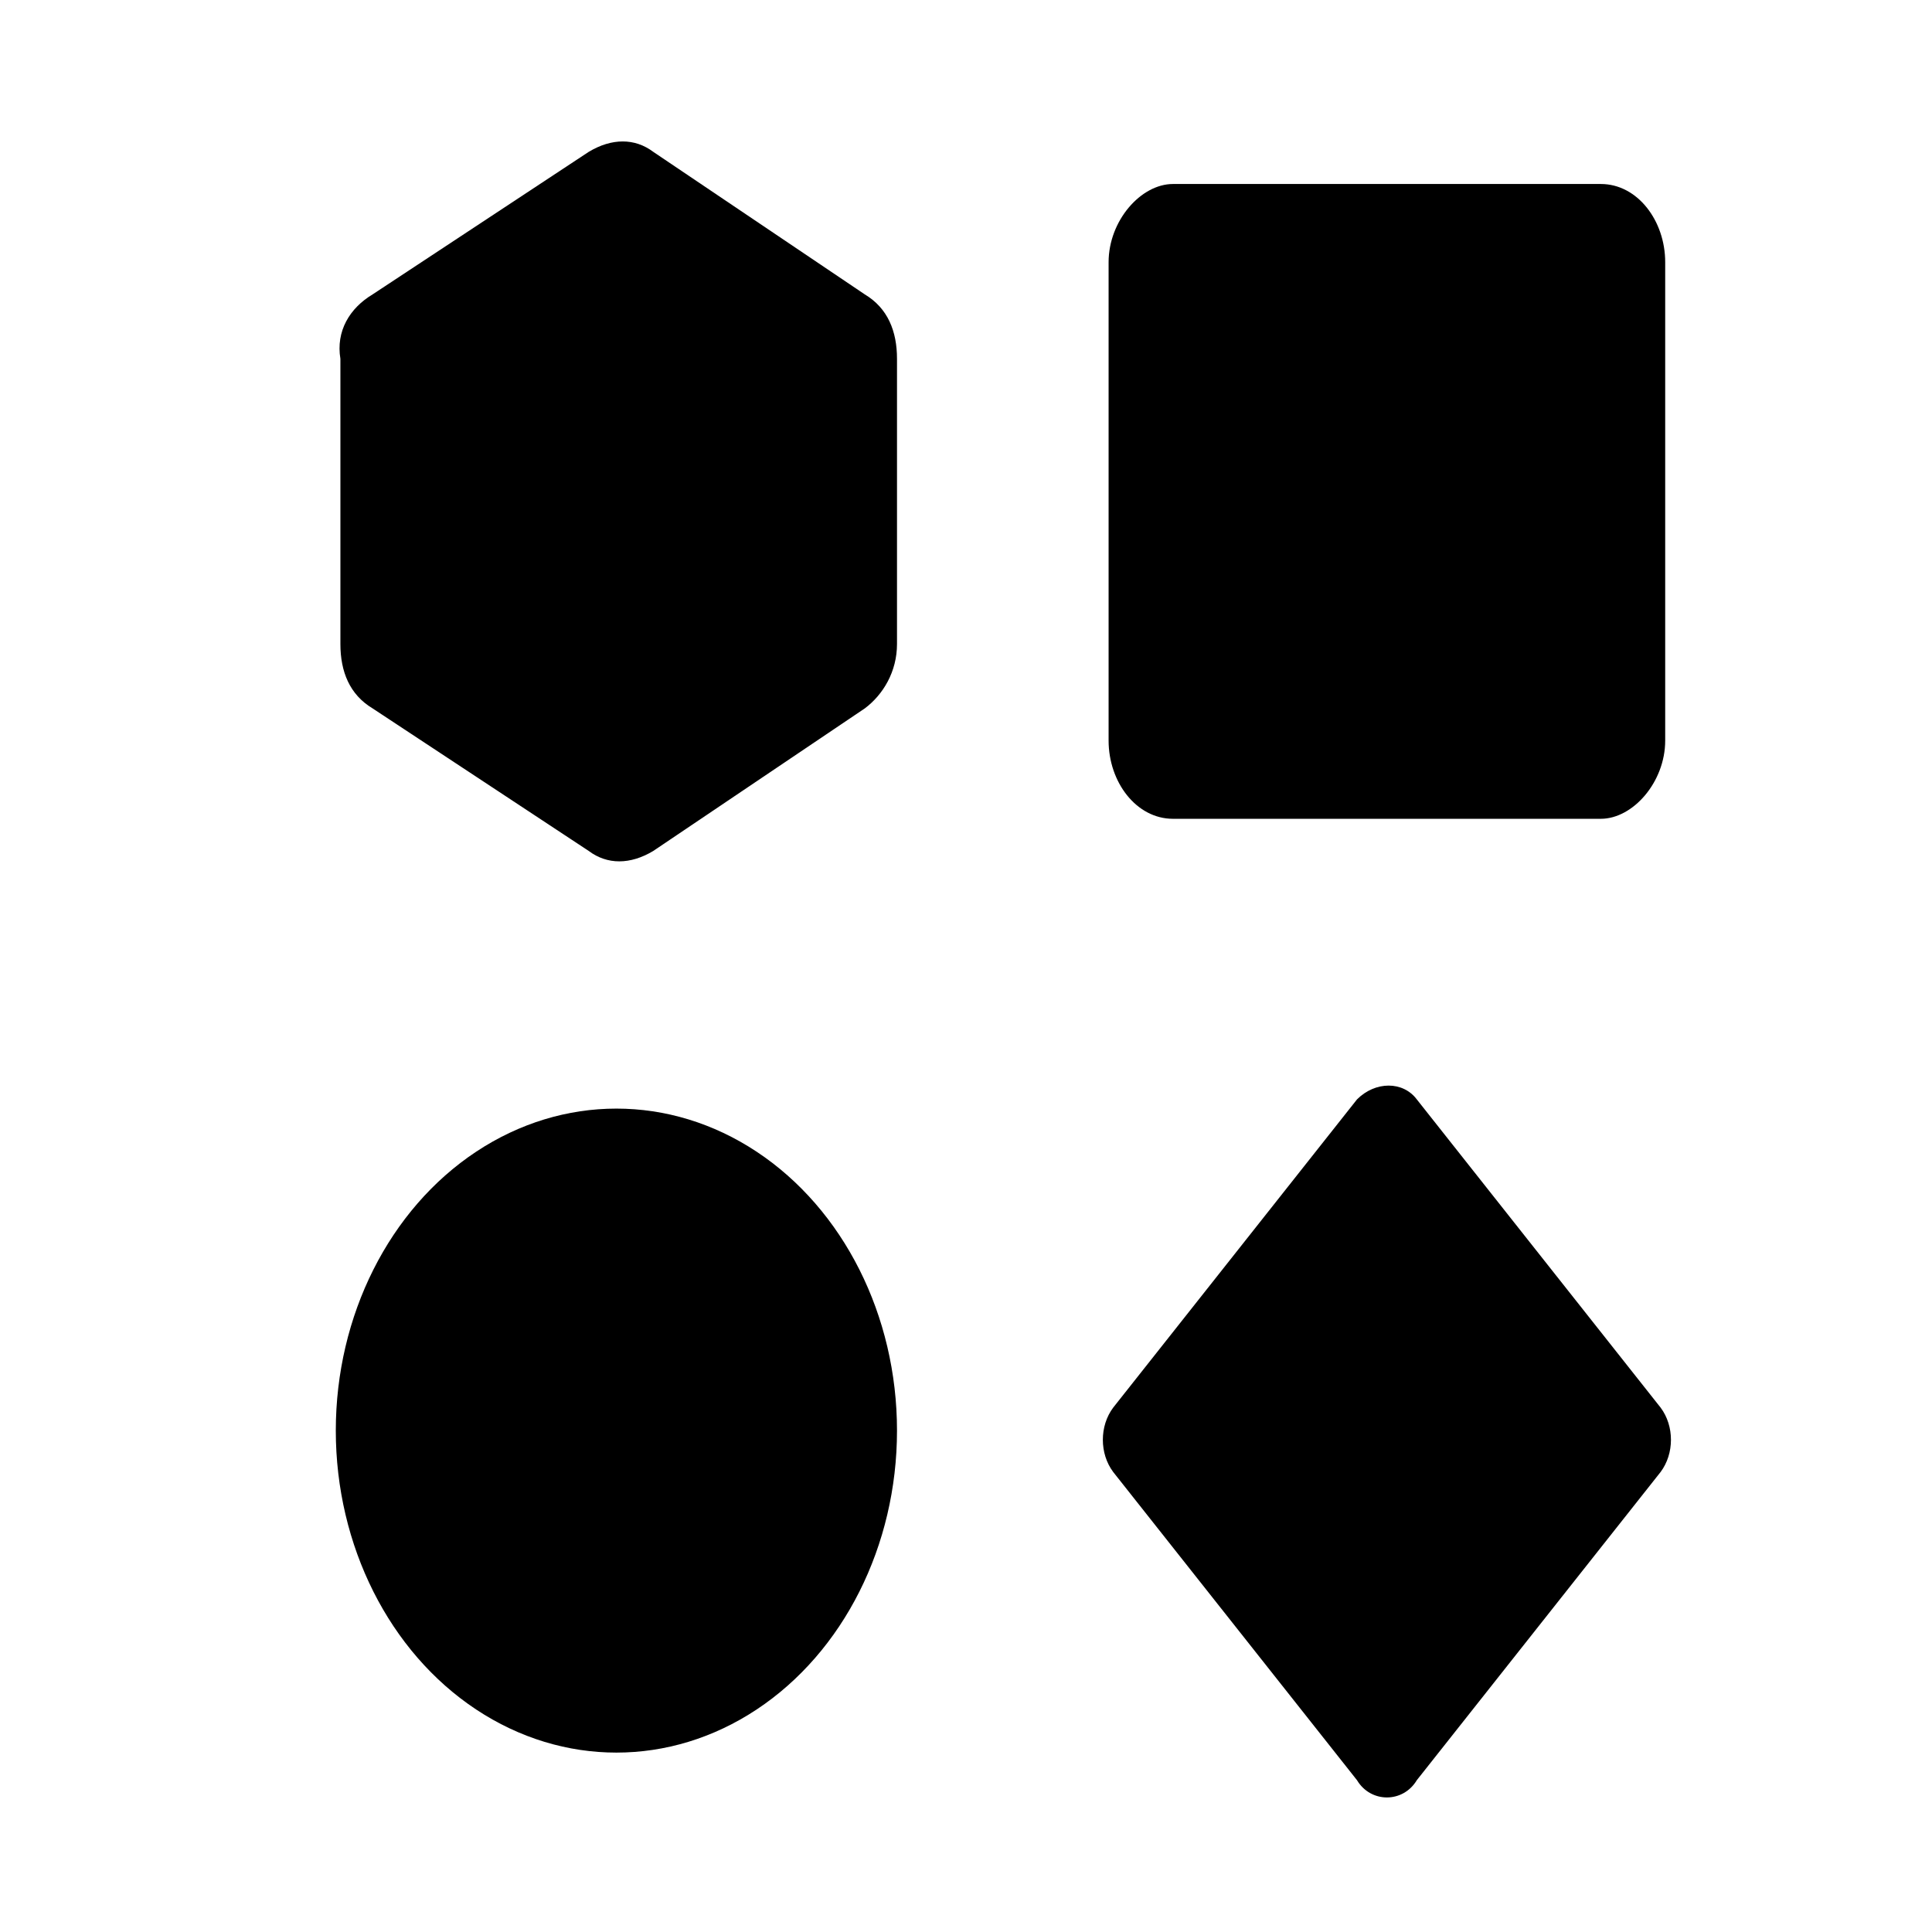
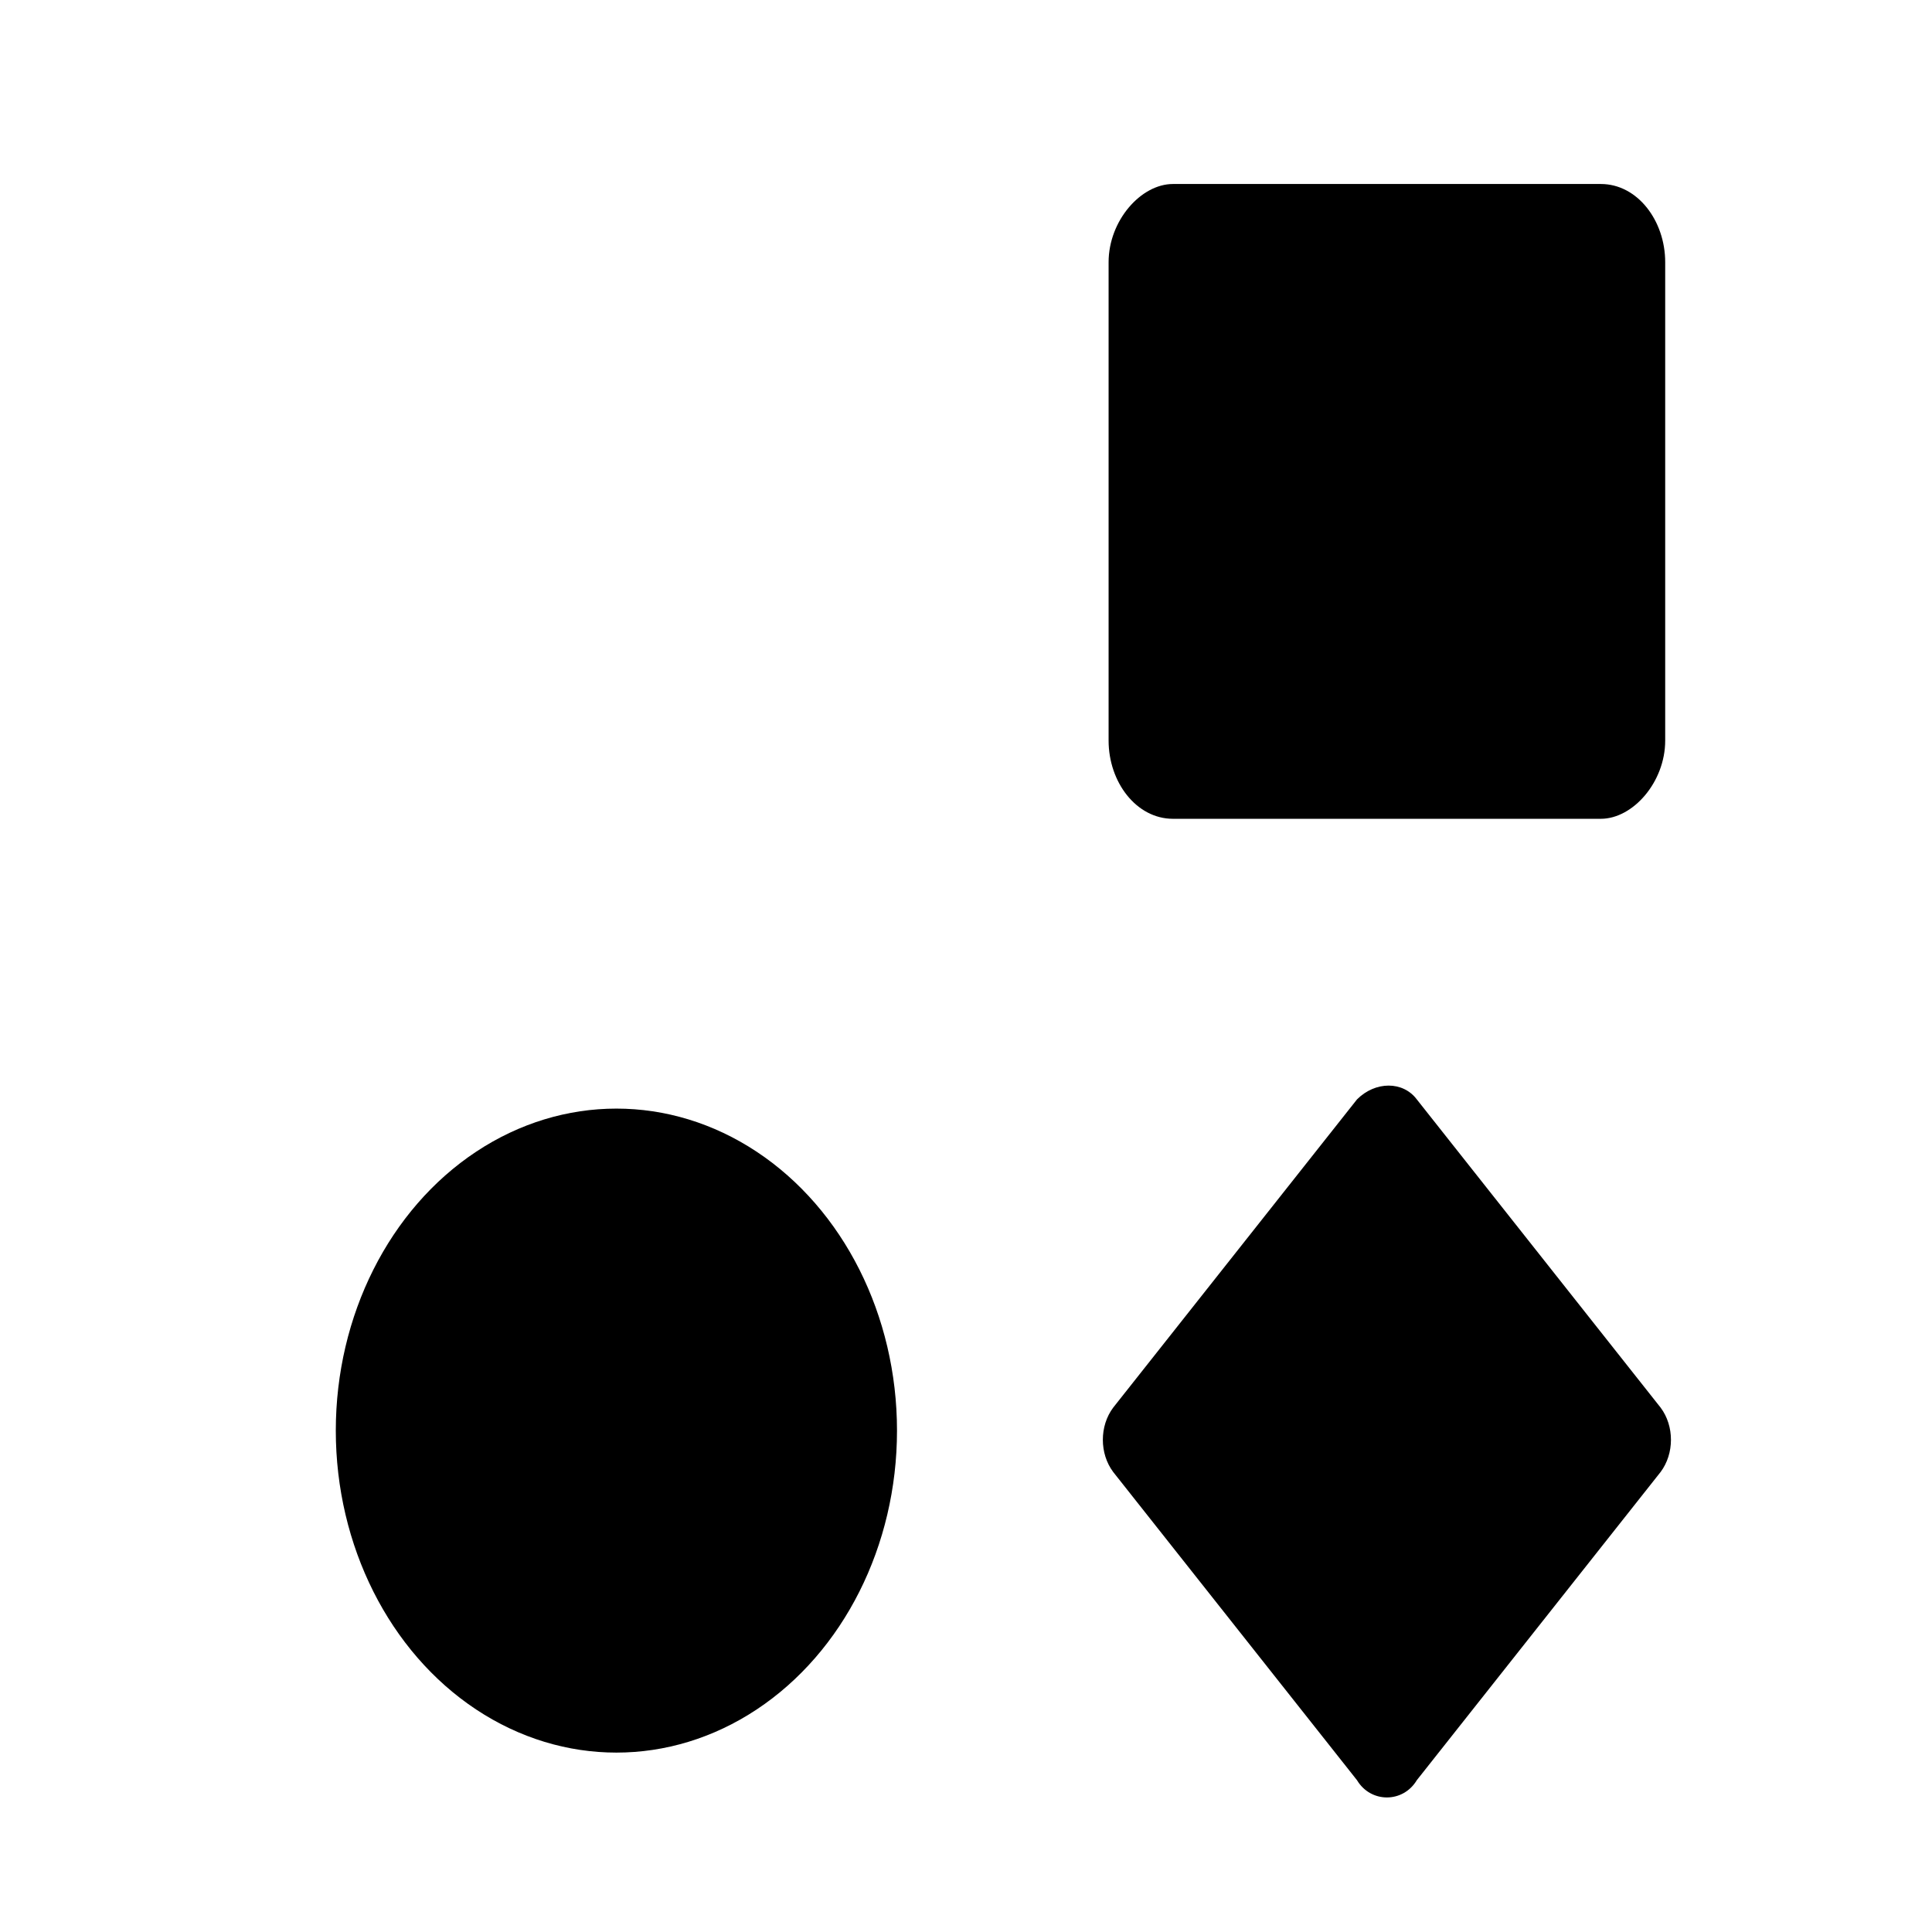
<svg xmlns="http://www.w3.org/2000/svg" xmlns:xlink="http://www.w3.org/1999/xlink" version="1.1" id="Layer_1" x="0px" y="0px" viewBox="0 0 42 42" style="enable-background:new 0 0 42 42;" xml:space="preserve">
  <style type="text/css">
	.st0{display:none;}
	.st1{display:inline;}
	.st2{display:inline;clip-path:url(#SVGID_2_);}
	.st3{fill:#2B2B2B;stroke:#2B2B2B;stroke-width:0.3;}
</style>
  <g class="st0">
    <defs>
      <rect id="SVGID_1_" x="3" y="3" width="36" height="36" />
    </defs>
    <clipPath id="SVGID_2_" class="st1">
      <use xlink:href="#SVGID_1_" style="overflow:visible;" />
    </clipPath>
    <g class="st2">
      <path class="st3" d="M13.3,17.1h-1.2V21h1.2V17.1z" />
      <path class="st3" d="M24.9,17.1h-1.2V21h1.2V17.1z" />
      <path class="st3" d="M36.5,17.1h-1.2V21h1.2V17.1z" />
      <path class="st3" d="M3,34v1.2v1v1.2V39h4.4v-1.7h27.2V39H39v-1.7v-1.2v-1V34V3H3V34z M6.2,37.8H4.2v-0.6h2.1V37.8z M37.8,37.8    h-2.1v-0.6h2.1V37.8z M37.8,36.1h-3.2H7.4H4.2v-1h33.7L37.8,36.1L37.8,36.1z M15.8,34V4.2h10.5V34L15.8,34L15.8,34z M37.8,34H27.4    V4.2h10.5L37.8,34L37.8,34z M4.2,4.2h10.5V34H4.2V4.2z" />
    </g>
  </g>
  <g class="st0">
    <g class="st1">
      <g>
        <path d="M14.1,9C14.1,9,14.1,9,14.1,9c-1.1-0.4-2.3-0.5-3.5-0.4C9.7,8.6,9.5,8.8,9.8,9.5c0.3,0.8,0.7,1.5,1.1,2.3     c0.2,0.3,0.4,0.7,0.6,1.1c1-1.2,1.9-2.3,2.8-3.5C14.5,9.2,14.4,9.1,14.1,9z M11.8,11.8l-0.2,0.3c-0.1-0.1-0.2-0.3-0.2-0.4     l-0.2-0.3c-0.3-0.6-0.7-1.3-0.9-2C10.1,9.1,10.2,9,10.2,9c0,0,0.1-0.1,0.5-0.1c1.2-0.1,2.3,0,3.2,0.4     C13.2,10.1,12.5,10.9,11.8,11.8z" />
        <path d="M12.8,13c1.5-0.2,3.1-0.5,4.6-0.7c0.5-0.1,0.7-0.3,0.5-0.6c-0.5-0.8-1.2-1.5-2.3-2c-0.1,0-0.1,0-0.1-0.1     c-0.3-0.1-0.4-0.1-0.6,0.1c-1.1,1-2,2.2-3,3.3C12.4,13,12.6,13,12.8,13z M13.2,12.4c0.7-0.9,1.4-1.7,2.2-2.4c0,0,0,0,0,0     c0,0,0,0,0,0c0.9,0.4,1.6,1,2.1,1.8c0,0.1,0,0.1,0,0.1c0,0-0.1,0-0.2,0.1c-1.2,0.2-2.4,0.4-3.6,0.6L13,12.6     C13.1,12.5,13.1,12.5,13.2,12.4z" />
        <path d="M5.4,14.4c-0.5,0.1-0.7,0.3-0.5,0.6c0.1,0.3,0.4,0.5,0.6,0.8c0.5,0.5,1,0.9,1.7,1.2c0,0,0,0,0.1,0     c0.3,0.1,0.4,0.1,0.6-0.1c0.3-0.3,0.7-0.6,1-1c0.7-0.8,1.3-1.5,1.9-2.3c-0.3,0-0.6,0.1-0.9,0.1C8.4,13.9,6.9,14.1,5.4,14.4z      M9.8,14.1c-0.5,0.6-0.9,1.1-1.4,1.6c-0.3,0.3-0.6,0.6-0.9,0.9l-0.1,0.1c0,0,0,0,0,0l0,0c-0.7-0.3-1.2-0.7-1.5-1.1     c-0.2-0.2-0.4-0.5-0.5-0.7c0-0.1,0-0.1-0.1-0.1c0,0,0.1,0,0.2,0c1.2-0.2,2.4-0.4,3.6-0.6L9.8,14.1L9.8,14.1z" />
        <path d="M5.2,13.9c0.6-0.1,1.3-0.1,1.9-0.2c1.1-0.1,2.2-0.3,3.4-0.5c-0.1-0.1-0.1-0.1-0.2-0.1c-1.5-0.6-3.1-1.2-4.6-1.8     c0,0,0,0,0,0c-0.3-0.1-0.4,0-0.6,0.1c-0.7,0.7-0.9,1.4-0.6,2.2c0.1,0.1,0.1,0.2,0.2,0.3C4.9,13.9,5,13.9,5.2,13.9z M5,13.5     c-0.3-0.7-0.1-1.3,0.5-1.9c1.1,0.4,2.2,0.9,3.3,1.3l0.4,0.1c-0.7,0.1-1.4,0.2-2.1,0.3C6.5,13.5,5.9,13.5,5,13.5     C5.1,13.6,5.1,13.6,5,13.5C5.1,13.6,5.1,13.6,5,13.5z" />
        <path d="M17.7,12.7c-0.8,0.1-1.5,0.2-2.3,0.3c-1,0.1-2,0.3-3,0.5c0.1,0,0.1,0.1,0.1,0.1c0.2,0.1,0.4,0.2,0.6,0.2     c0.4,0.2,0.9,0.3,1.3,0.5c0.9,0.3,1.8,0.7,2.7,1c0,0,0,0,0,0c0.3,0.1,0.4,0,0.5-0.1c0.7-0.7,0.9-1.4,0.6-2.2     c-0.1-0.1-0.1-0.2-0.2-0.3C18,12.7,17.8,12.7,17.7,12.7z M17.3,15c-0.9-0.3-1.8-0.7-2.6-1L14,13.7l-0.4-0.1     c0.6-0.1,1.2-0.2,1.8-0.3c0.7-0.1,1.4-0.2,2.3-0.3c0,0,0,0,0.1,0c0,0,0,0,0,0C18.1,13.8,17.9,14.4,17.3,15z" />
        <path d="M9,9.4C8.9,9.3,8.8,9.2,8.7,9.1c-0.1-0.1-0.3,0-0.6,0C7.2,9.4,6.5,9.8,6,10.4c-0.3,0.3-0.2,0.5,0.2,0.7     c0.7,0.3,1.4,0.5,2.1,0.8c0.8,0.3,1.7,0.6,2.6,1c-0.2-0.4-0.3-0.7-0.5-1C9.9,11,9.4,10.2,9,9.4z M9.8,12l-1.3-0.5     c-0.7-0.3-1.4-0.5-2.1-0.8c-0.1,0-0.1-0.1-0.1-0.1c0,0,0-0.1,0.1-0.1c0.4-0.5,1.1-0.9,1.9-1.1c0.1,0,0.1,0,0.1,0c0,0,0,0,0.1,0.1     c0.5,0.8,0.9,1.6,1.4,2.4c0,0.1,0.1,0.1,0.1,0.2L9.8,12z" />
-         <path d="M36.4,24.1c0-0.3-0.8-1-1.8-1.7c0.9-2.6,1.4-5.1,1.4-6.8c0-0.2,0-0.8,0-0.8c0-1.2-2.4-2-5.6-2.5L32.6,7l0,0l0,0L34,3.7     c0-0.1,0-0.2-0.1-0.3c-0.2-0.2-0.5-0.3-1.1-0.4l0,0c-0.3,0-1-0.1-1.2,0.3l-3.1,8.6c-1.7-0.2-3.5-0.3-5.2-0.3     c-1.3,0-2.5,0.1-3.7,0.1c-0.7-1.7-2.5-3.2-5.2-3.9c-4.3-1.1-9,0.3-10.7,3.2c-1.3,2.1-0.6,4.6,1.8,6.2c0.2,0.2,0.5,0.3,0.7,0.4     L6.5,18l1.5,0.6l0,0c0.1,0,0.3,0.1,0.4,0.1c0.3,0.1,0.6,0.1,1,0.2c0.6,0.1,1.1,0.1,1.7,0.1c0-0.1,0.1,0.1,0.1,0     c1.2,5.8,5.2,14.1,10.1,16c-0.1,0.3-0.1,0.6-0.1,0.7c-0.2,0.4-2.5,0.8-2.9,0.8c-3.3,0.4-3.3,1-3.3,1.2c0,1.4,8,1.4,8.3,1.4     c0.3,0,8.3,0,8.3-1.4c0-0.2,0-0.8-3.3-1.1c-0.4-0.1-2.7-0.4-2.9-0.8c0-0.1-0.1-0.3-0.1-0.7c1.8-0.7,3.6-2.4,5-4.4l4.1,0     c0.5,0,1-0.1,1.4-0.4c0.4-0.3,0.6-0.6,0.6-0.9L36.4,24.1z M35,16.7c-0.3,0.2-0.6,0.5-1.1,0.6l0.2,0.3c0.3-0.1,0.6-0.2,0.8-0.4     c-0.2,1.4-0.6,3.4-1,4.6c-0.5-0.3-0.9-0.6-1.3-0.8v-4.2c1-0.3,1.9-0.6,2.5-0.9C35.1,16.1,35,16.4,35,16.7z M32.6,23.1L32.6,23.1     v-0.2c0.1,0.1,0.2,0.1,0.2,0.3c0,0.2-0.2,0.3-0.5,0.3c0,0,0,0,0,0c-0.3,0-0.5-0.1-0.5-0.3c0-0.1,0-0.2,0.1-0.2c0,0,0.1,0,0.1,0     v0.2L32.6,23.1L32.6,23.1z M28.5,16.9l1.1-2.7c2.5,0.4,4,1,4.2,1.6C32.7,16.2,30.8,16.6,28.5,16.9z M35.1,14.7     c0,0.3-0.3,0.6-0.9,0.9c-0.4-0.7-2.1-1.3-4.5-1.7l0.5-1.1C33.3,13.2,35.1,14,35.1,14.7z M32,3.4c0,0,0-0.1,0.6,0     c0.8,0.1,0.8,0.2,0.8,0.2L33,4.9l-1.2-0.8L32,3.4z M31.7,4.5l1.2,0.8l-0.2,0.5L31.5,5L31.7,4.5z M31.3,5.4l1.1,0.7l-0.2,0.6     L31.1,6L31.3,5.4z M31,6.3l1.1,0.7l-0.2,0.5l-1-0.7L31,6.3z M30.7,7.2l1,0.7L28,16.8h-0.7L30.7,7.2z M23.3,12.3     c1.8,0,3.5,0.1,5,0.2l-0.4,1.1c-1.4-0.1-3-0.2-4.8-0.2c-1.1,0-2.2,0-3.3,0.1c0-0.4,0-0.7-0.1-1.1C20.8,12.3,22,12.3,23.3,12.3z      M19.3,15.4c0-0.1,0.1-0.2,0.1-0.3c0.2-0.5,0.4-0.9,0.4-1.4c1-0.1,2.1-0.1,3.3-0.1c1.7,0,3.3,0.1,4.6,0.2L26.6,17     c-1.1,0.1-2.2,0.1-3.4,0.1c-1.9,0-3.6-0.1-5.1-0.3c0.2-0.3,0.9-1.1,1-1.3C19.3,15.4,19.3,15.4,19.3,15.4z M11.2,13.8     C11.2,13.8,11.2,13.8,11.2,13.8C11.2,13.8,11.2,13.7,11.2,13.8c-0.8,0.8-1.9,2.4-2.7,3.3c-0.2,0.2-0.2,0.4,0.1,0.5     c0,0,0.1,0,0.1,0c0.7,0.2,1.5,0.4,2.3,0.4c0,0.1,0,0.3,0.1,0.4c-0.5,0-0.9,0-1.5-0.1c-0.3,0-0.6-0.1-0.9-0.2     c-0.1,0-0.3-0.1-0.4-0.1l-1.3-0.5l-0.3-0.2c-0.2-0.1-0.5-0.3-0.7-0.4c-2.2-1.5-2.8-3.7-1.7-5.6c1.6-2.6,5.8-3.8,9.6-2.9     c3.8,1,5.8,3.9,4.5,6.5c0,0.1-0.1,0.2-0.1,0.3l-1.2,1.5c-0.3,0-0.5-0.1-0.7-0.1c0.1-0.1,0.2-0.3,0.3-0.3c0.3-0.3,0.2-0.6-0.2-0.8     c-0.6-0.3-1.3-0.6-1.9-0.8c-0.3-0.1-0.7-0.3-1-0.4c-0.5-0.2-1-0.4-1.5-0.6c0,0-0.1,0-0.1,0.1c0.1,0.2,0.2,0.4,0.3,0.6     c0.1,0.2,0.4,1,0.6,1.3c-0.5-0.2-0.9-0.4-1.1-0.7C11.4,14.8,11.3,14.3,11.2,13.8z M11,17.7c-0.7,0-1.4-0.1-2-0.4c0,0,0,0,0,0     c0,0,0,0,0,0c0.6-0.7,1.2-1.5,1.8-2.2c0,0.1,0,0.3,0,0.4C10.8,16.2,10.9,16.9,11,17.7z M16.5,16c0,0,0,0.1-0.1,0.2     c-0.1,0.1-0.2,0.4-0.3,0.5c-1-0.2-1.8-0.4-2.5-0.6c-0.1-0.3-0.4-1-0.5-1.2l-0.2-0.4l0.5,0.2c0.3,0.1,0.7,0.3,1,0.4     c0.6,0.2,1.2,0.5,1.9,0.8C16.5,16,16.5,16,16.5,16z M28.2,37.1L28.2,37.1c2,0.2,2.6,0.5,2.7,0.6c-0.2,0.3-2.9,0.8-7.4,0.8     S16.2,38,16,37.7c0.1-0.1,0.6-0.4,2.7-0.6c0.3-0.1,3.1-0.4,3.5-1.2c0,0,0-0.2,0.1-0.6c0.4,0.1,0.8,0.1,1.2,0.1     c0.4,0,0.8-0.1,1.2-0.1c0.1,0.4,0.1,0.6,0.1,0.6C25.1,36.7,27.9,37,28.2,37.1z M23.4,34.9c-5.3,0-10.7-11-11.6-17.6     c1.9,1.3,6.5,1.6,10.4,1.6c3.2,0,5.8-0.2,5.8-0.2L28,18.4c-3.1,0.3-14.2,0.7-16.2-1.7c0-0.2,0-0.4,0-0.6c0,0,0-0.1,0-0.1     c1.8,1.1,6.2,1.8,11.5,1.8c3.2,0,6.4-0.3,8.8-0.8v0.8c-1,0.2-2,0.4-3.1,0.5l0.1,0.3c1-0.1,2-0.3,3-0.5V21L32,21.1     c-1.4,0.9-3.7,2.5-3.6,3.1l0.1,5.2c0,0.4,0.2,0.7,0.6,0.9c0.2,0.1,0.3,0.2,0.5,0.2C27.7,33.1,25.6,34.9,23.4,34.9z M35.3,29.8     c-0.2,0.1-0.5,0.2-0.8,0.2l-4.1,0c-0.3,0-0.6-0.1-0.8-0.2c-0.2-0.1-0.3-0.3-0.3-0.5l-0.1-5.2c0.1-0.3,1.5-1.4,2.9-2.4v0.8     c-0.2,0-0.3,0.1-0.5,0.2c-0.2,0.1-0.3,0.3-0.3,0.5c0,0.4,0.4,0.6,1,0.6c0,0,0,0,0,0c0.5,0,1-0.3,1-0.7c0-0.3-0.3-0.5-0.7-0.6     v-0.7c1.4,0.9,2.8,1.9,2.9,2.2l0.1,5.2C35.6,29.4,35.5,29.6,35.3,29.8z" />
-         <path d="M31.6,24.3l-0.1,0l-0.1,0.1c-0.1,0.1-1.5,1.5-0.9,2.9c0.6,1.4,2.9,2.1,3,2.2l0.1,0l0.1-0.1c0.1-0.1,1.5-1.5,0.9-2.9     C34.1,25.1,31.7,24.4,31.6,24.3z M34.4,27.1l-1.7-0.3l-0.2-0.5l1.8,0.4C34.4,26.8,34.4,26.9,34.4,27.1z M33.7,25.8     c0.2,0.2,0.3,0.3,0.4,0.5L32.4,26l-0.2-0.4L33.7,25.8z M33.3,25.5l-1.2-0.2l-0.2-0.5C32.2,24.8,32.8,25.1,33.3,25.5z M30.8,27.2     c-0.4-1,0.3-2,0.7-2.5l1.5,3.6l0,0l0,0l0.3,0.7C32.6,28.8,31.2,28.2,30.8,27.2z M33.6,29l-0.2-0.6l0.6,0.1     C33.9,28.7,33.7,28.9,33.6,29z M34.1,28.3l-0.8-0.2l-0.2-0.4l1.1,0.2C34.2,28.1,34.2,28.2,34.1,28.3z M34.3,27.8L33,27.5L32.8,27     l1.6,0.3C34.4,27.5,34.4,27.6,34.3,27.8z" />
        <path d="M24,24.1l0.1-0.3c0.7-1.5-0.5-3.1-2.6-3.6l-0.6-0.1c-2.2-0.5-4.6,0.3-5.3,1.8l-0.1,0.3c-0.7,1.5,0.5,3.1,2.6,3.6l0.6,0.1     c0.4,0.1,0.9,0.1,1.3,0.1C21.8,26,23.5,25.3,24,24.1z M18.9,25.6l-0.6-0.1c-1.9-0.4-3-1.9-2.3-3.2l0.1-0.3c0.6-1.3,2.7-2,4.7-1.6     l0.6,0.1c0.4,0.1,0.7,0.2,1,0.4c0.9,1.4,0.1,2.8-1.3,4c-0.1,0.1,0.1,0.2,0.2,0.1c1.4-1.1,2.2-2.5,1.5-3.9c1,0.6,1.4,1.7,1,2.6     L23.6,24C22.9,25.3,20.8,26,18.9,25.6z" />
        <path d="M26.8,27.3c-0.8-1.1-2.9-1.6-4.5-1l-0.3,0.1c-1.7,0.6-2.4,2-1.5,3.1l0.1,0.1c0.6,0.8,1.8,1.3,3,1.3c0.5,0,1-0.1,1.5-0.2     l0.3-0.1c1.7-0.6,2.4-2,1.5-3.1L26.8,27.3z M25.2,30.3l-0.3,0.1c-1.4,0.5-3.2,0.1-3.9-0.9l-0.1-0.1c-0.7-1-0.1-2.2,1.3-2.6     l0.3-0.1c0.3-0.1,0.6-0.2,0.9-0.2c1.6,0.4,2.3,1.5,2.4,2.7c0,0.1,0.3,0.1,0.2,0C26,28,25.3,26.9,24,26.4c1,0,1.9,0.4,2.4,1.1     l0.1,0.1C27.2,28.6,26.6,29.8,25.2,30.3z" />
      </g>
    </g>
  </g>
  <g class="st0">
    <g class="st1">
      <g>
        <path d="M31.3,8H11.9c-2.5,0-4.6,1.5-4.6,3.5v22.1c0,1.5,1.2,2.7,3,3.2l1.8,2c0.2,0.2,0.5,0.3,0.8,0.3h17.6     c0.3,0,0.6-0.1,0.8-0.3l1.8-2c1.7-0.5,3-1.7,3-3.2v-4.1V14.9v-3.5C35.9,9.5,33.8,8,31.3,8z M29.8,37.7H13.3L12.7,37h17.8     L29.8,37.7z M34,33.5c0,1.1-1.2,2.1-2.8,2.1H11.9c-1.5,0-2.8-0.9-2.8-2.1V11.4c0-1.1,1.2-2.1,2.8-2.1h19.4c1.5,0,2.8,0.9,2.8,2.1     v2.8H22c-0.5,0-0.9,0.3-0.9,0.7v14.5c0,0.4,0.4,0.7,0.9,0.7h12L34,33.5L34,33.5z M34,28.7H22.9V15.6H34V28.7z" />
        <path d="M34,3.1H9.1C7.6,3.1,6.3,4,6.3,5.2s1.2,2.1,2.8,2.1H34c1.5,0,2.8-0.9,2.8-2.1C36.8,4,35.6,3.1,34,3.1z M34,5.9H9.1     c-0.5,0-0.9-0.3-0.9-0.7c0-0.4,0.4-0.7,0.9-0.7H34c0.5,0,0.9,0.3,0.9,0.7C35,5.6,34.5,5.9,34,5.9z" />
        <rect x="10" y="11.4" width="1.8" height="22.8" />
      </g>
    </g>
  </g>
  <g class="st0">
    <path class="st1" d="M30.1,13.7l-3.1-1.6v-1c0-1-1.3-1.8-2.9-1.8h-0.1l-0.9-5.7c0-0.3-0.5-0.5-0.9-0.5h-2c-0.5,0-0.9,0.2-0.9,0.5   l-0.9,5.7H18c-1.6,0-2.9,0.8-2.9,1.8v1l-3.1,1.6c-1.2,0.6-1.9,1.5-1.9,2.4V36c0,1.7,2.2,3.1,4.9,3.1h12c2.7,0,4.9-1.4,4.9-3.1V16.1   C31.9,15.1,31.3,14.3,30.1,13.7z M20.8,4.3h0.3l0.8,5H20L20.8,4.3z M18,10.5h6c0.6,0,1.1,0.3,1.1,0.7v0.7h-8.1v-0.7   C16.9,10.8,17.4,10.5,18,10.5z M30.1,36c0,1-1.4,1.9-3.1,1.9H15c-1.7,0-3.1-0.9-3.1-1.9V16.1c0-0.6,0.4-1.1,1.1-1.5l3.2-1.6h9.3   l3.2,1.6c0.7,0.4,1.1,0.9,1.1,1.5L30.1,36L30.1,36z" />
-     <path class="st1" d="M21,17.4c-2,0-3.8,0.9-5.1,2.6c-1.2,1.5-1.8,3.6-1.8,5.7s0.7,4.2,1.8,5.7c1.3,1.7,3.1,2.6,5.1,2.6   s3.8-0.9,5.1-2.6c1.2-1.5,1.8-3.6,1.8-5.7s-0.7-4.2-1.8-5.7C24.8,18.3,23,17.4,21,17.4z M24.4,31c-1,1.2-2.2,1.9-3.4,1.9   s-2.4-0.7-3.4-1.9c-1.1-1.4-1.7-3.2-1.7-5.2s0.6-3.8,1.7-5.2c1-1.2,2.2-1.9,3.4-1.9s2.4,0.7,3.4,1.9c1.1,1.4,1.7,3.2,1.7,5.2   S25.5,29.6,24.4,31z" />
-     <path class="st1" d="M23,24.2h-4c-0.5,0-0.9,0.3-0.9,0.6c0,0.3,0.4,0.6,0.9,0.6h4c0.5,0,0.9-0.3,0.9-0.6   C23.9,24.5,23.5,24.2,23,24.2z" />
+     <path class="st1" d="M23,24.2h-4c-0.5,0-0.9,0.3-0.9,0.6c0,0.3,0.4,0.6,0.9,0.6h4C23.9,24.5,23.5,24.2,23,24.2z" />
    <path class="st1" d="M22,26.7h-2c-0.5,0-0.9,0.3-0.9,0.6c0,0.3,0.4,0.6,0.9,0.6h2c0.5,0,0.9-0.3,0.9-0.6C22.9,27,22.5,26.7,22,26.7   z" />
  </g>
  <path d="M25.5,17.8c-0.8,0-1.4-0.8-1.4-1.7V5.7c0-0.9,0.7-1.7,1.4-1.7h9.3c0.8,0,1.4,0.8,1.4,1.7v10.4c0,0.9-0.7,1.7-1.4,1.7H25.5z" />
  <path d="M29.5,23.9l-5.3,6.7c-0.3,0.4-0.3,1,0,1.4l5.3,6.7c0.3,0.5,1,0.5,1.3,0l5.3-6.7c0.3-0.4,0.3-1,0-1.4l-5.3-6.7  C30.5,23.5,29.9,23.5,29.5,23.9z" />
  <ellipse cx="13.4" cy="31.1" rx="6.1" ry="7" />
-   <path d="M8.1,6.4l4.7-3.1c0.5-0.3,1-0.3,1.4,0l4.6,3.1c0.5,0.3,0.7,0.8,0.7,1.4V14c0,0.6-0.3,1.1-0.7,1.4l-4.6,3.1  c-0.5,0.3-1,0.3-1.4,0l-4.7-3.1c-0.5-0.3-0.7-0.8-0.7-1.4V7.8C7.3,7.2,7.6,6.7,8.1,6.4z" />
</svg>